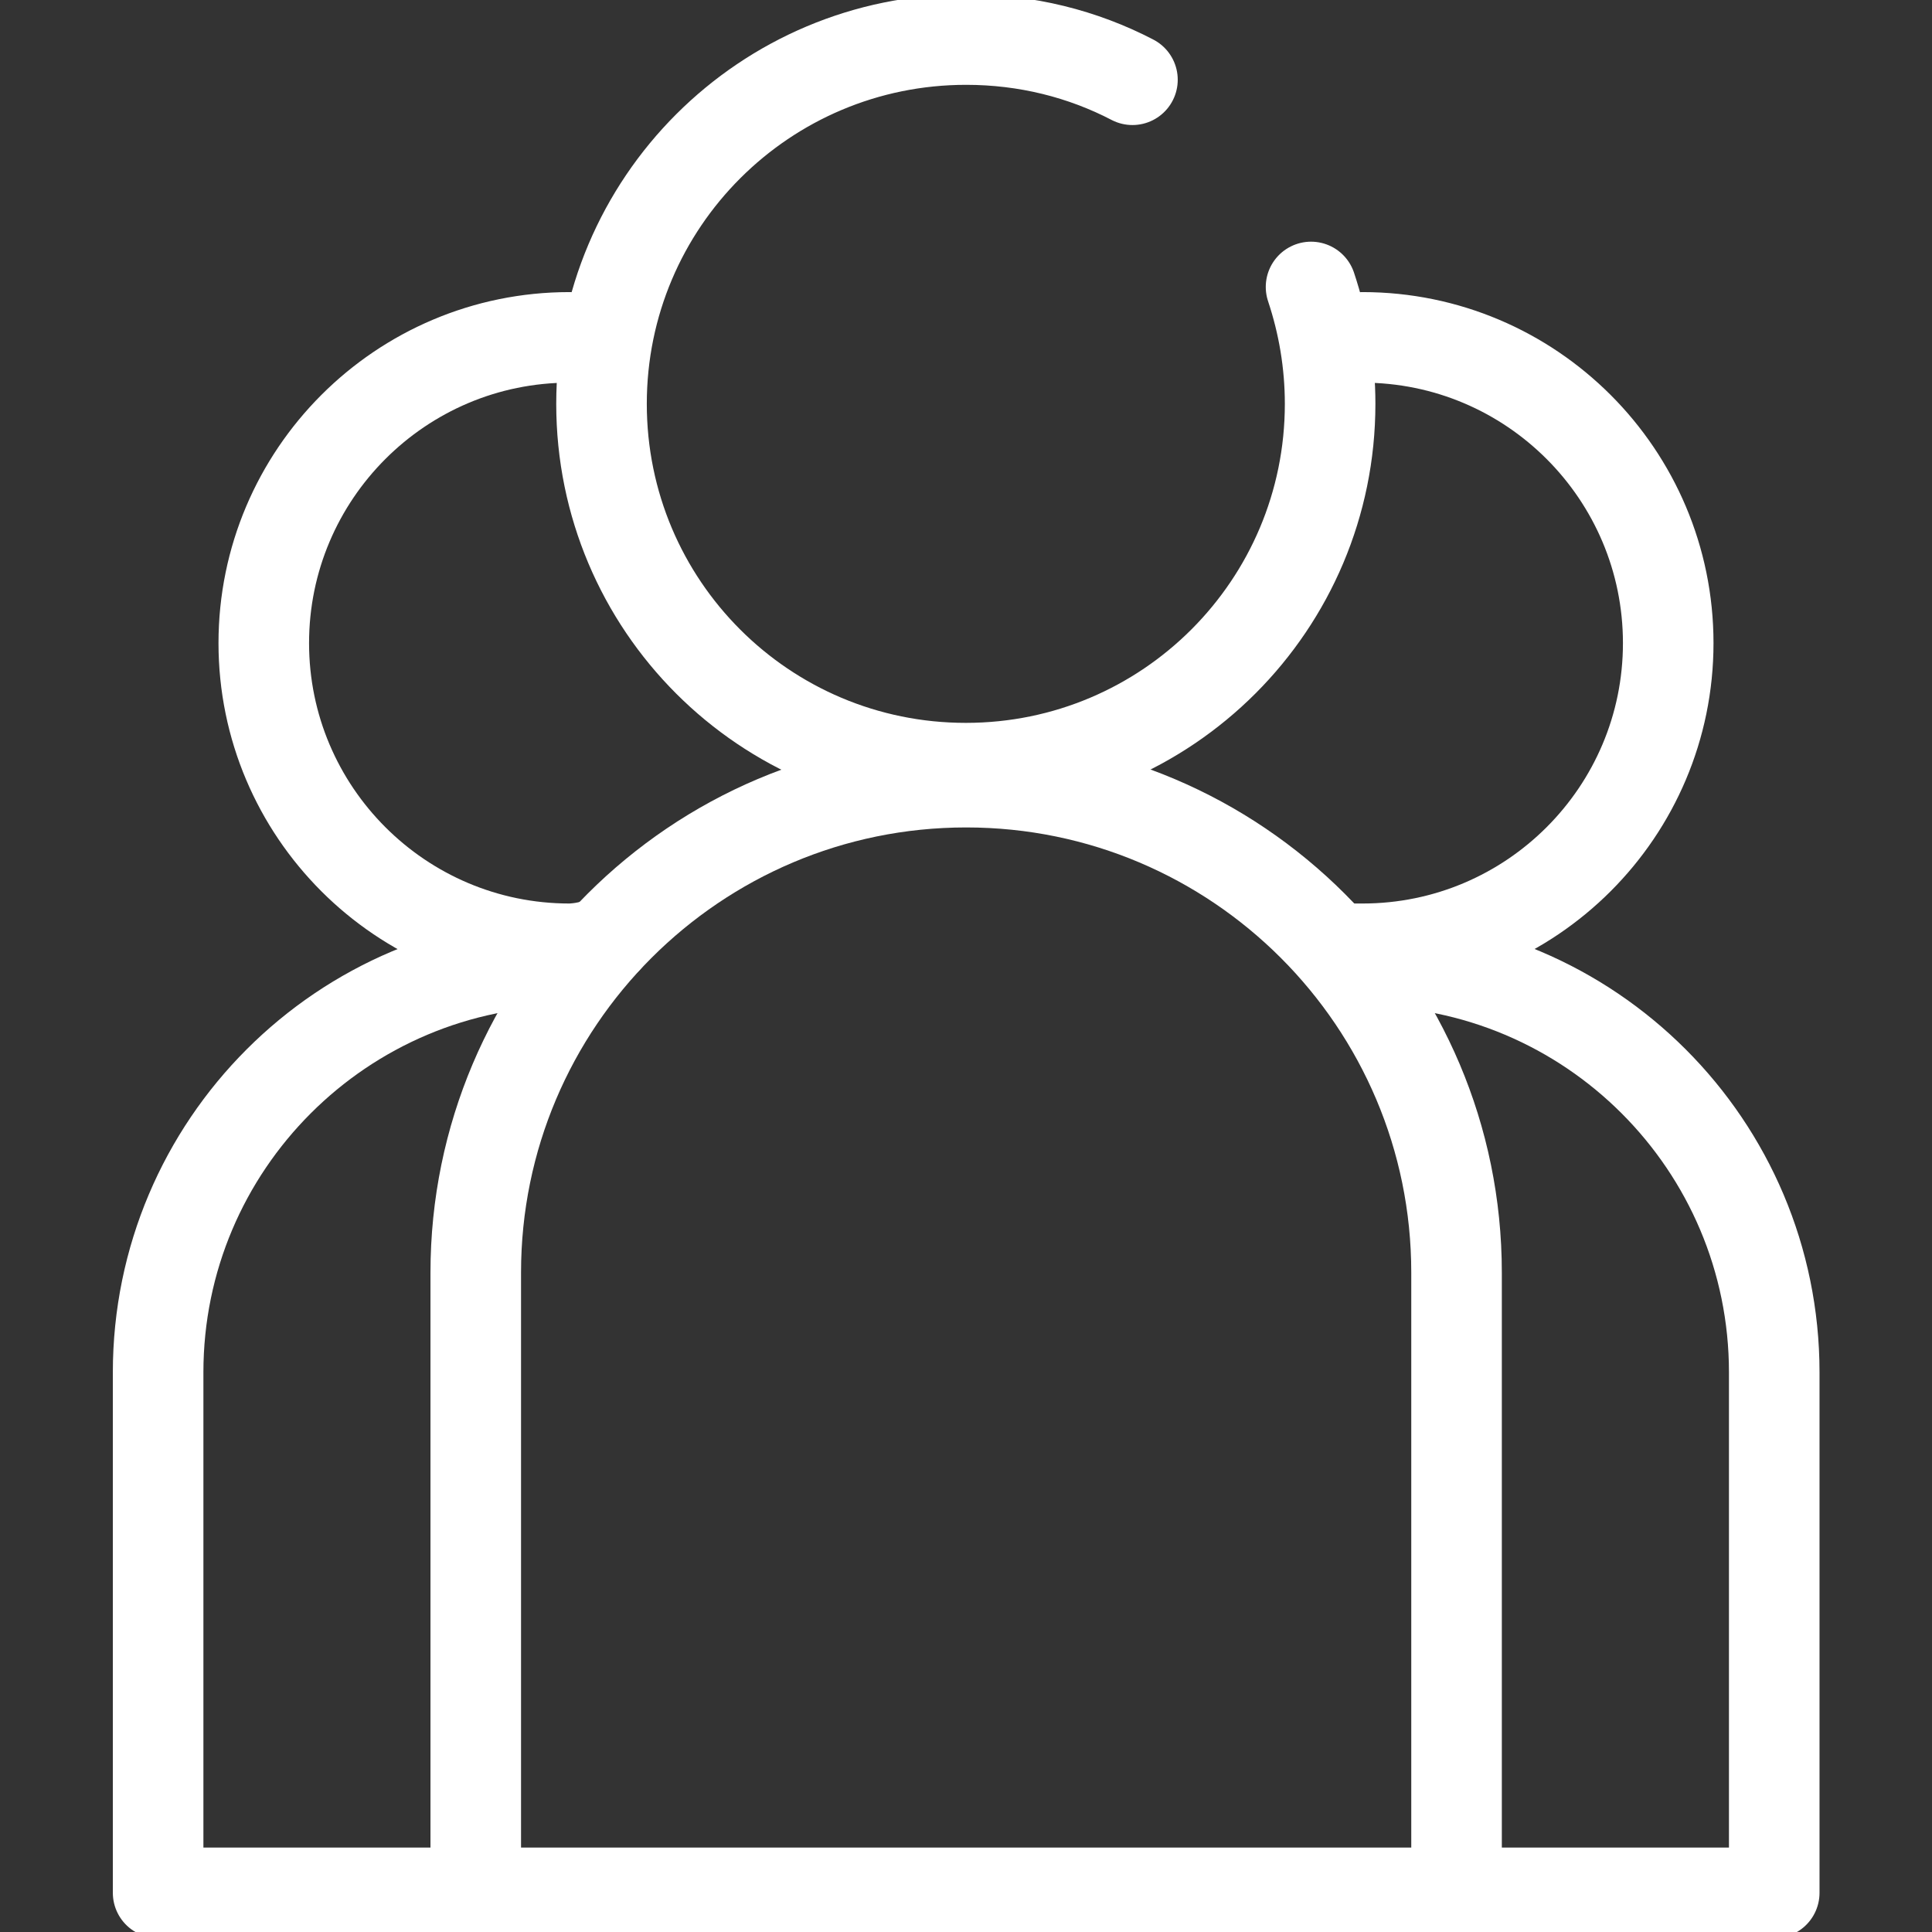
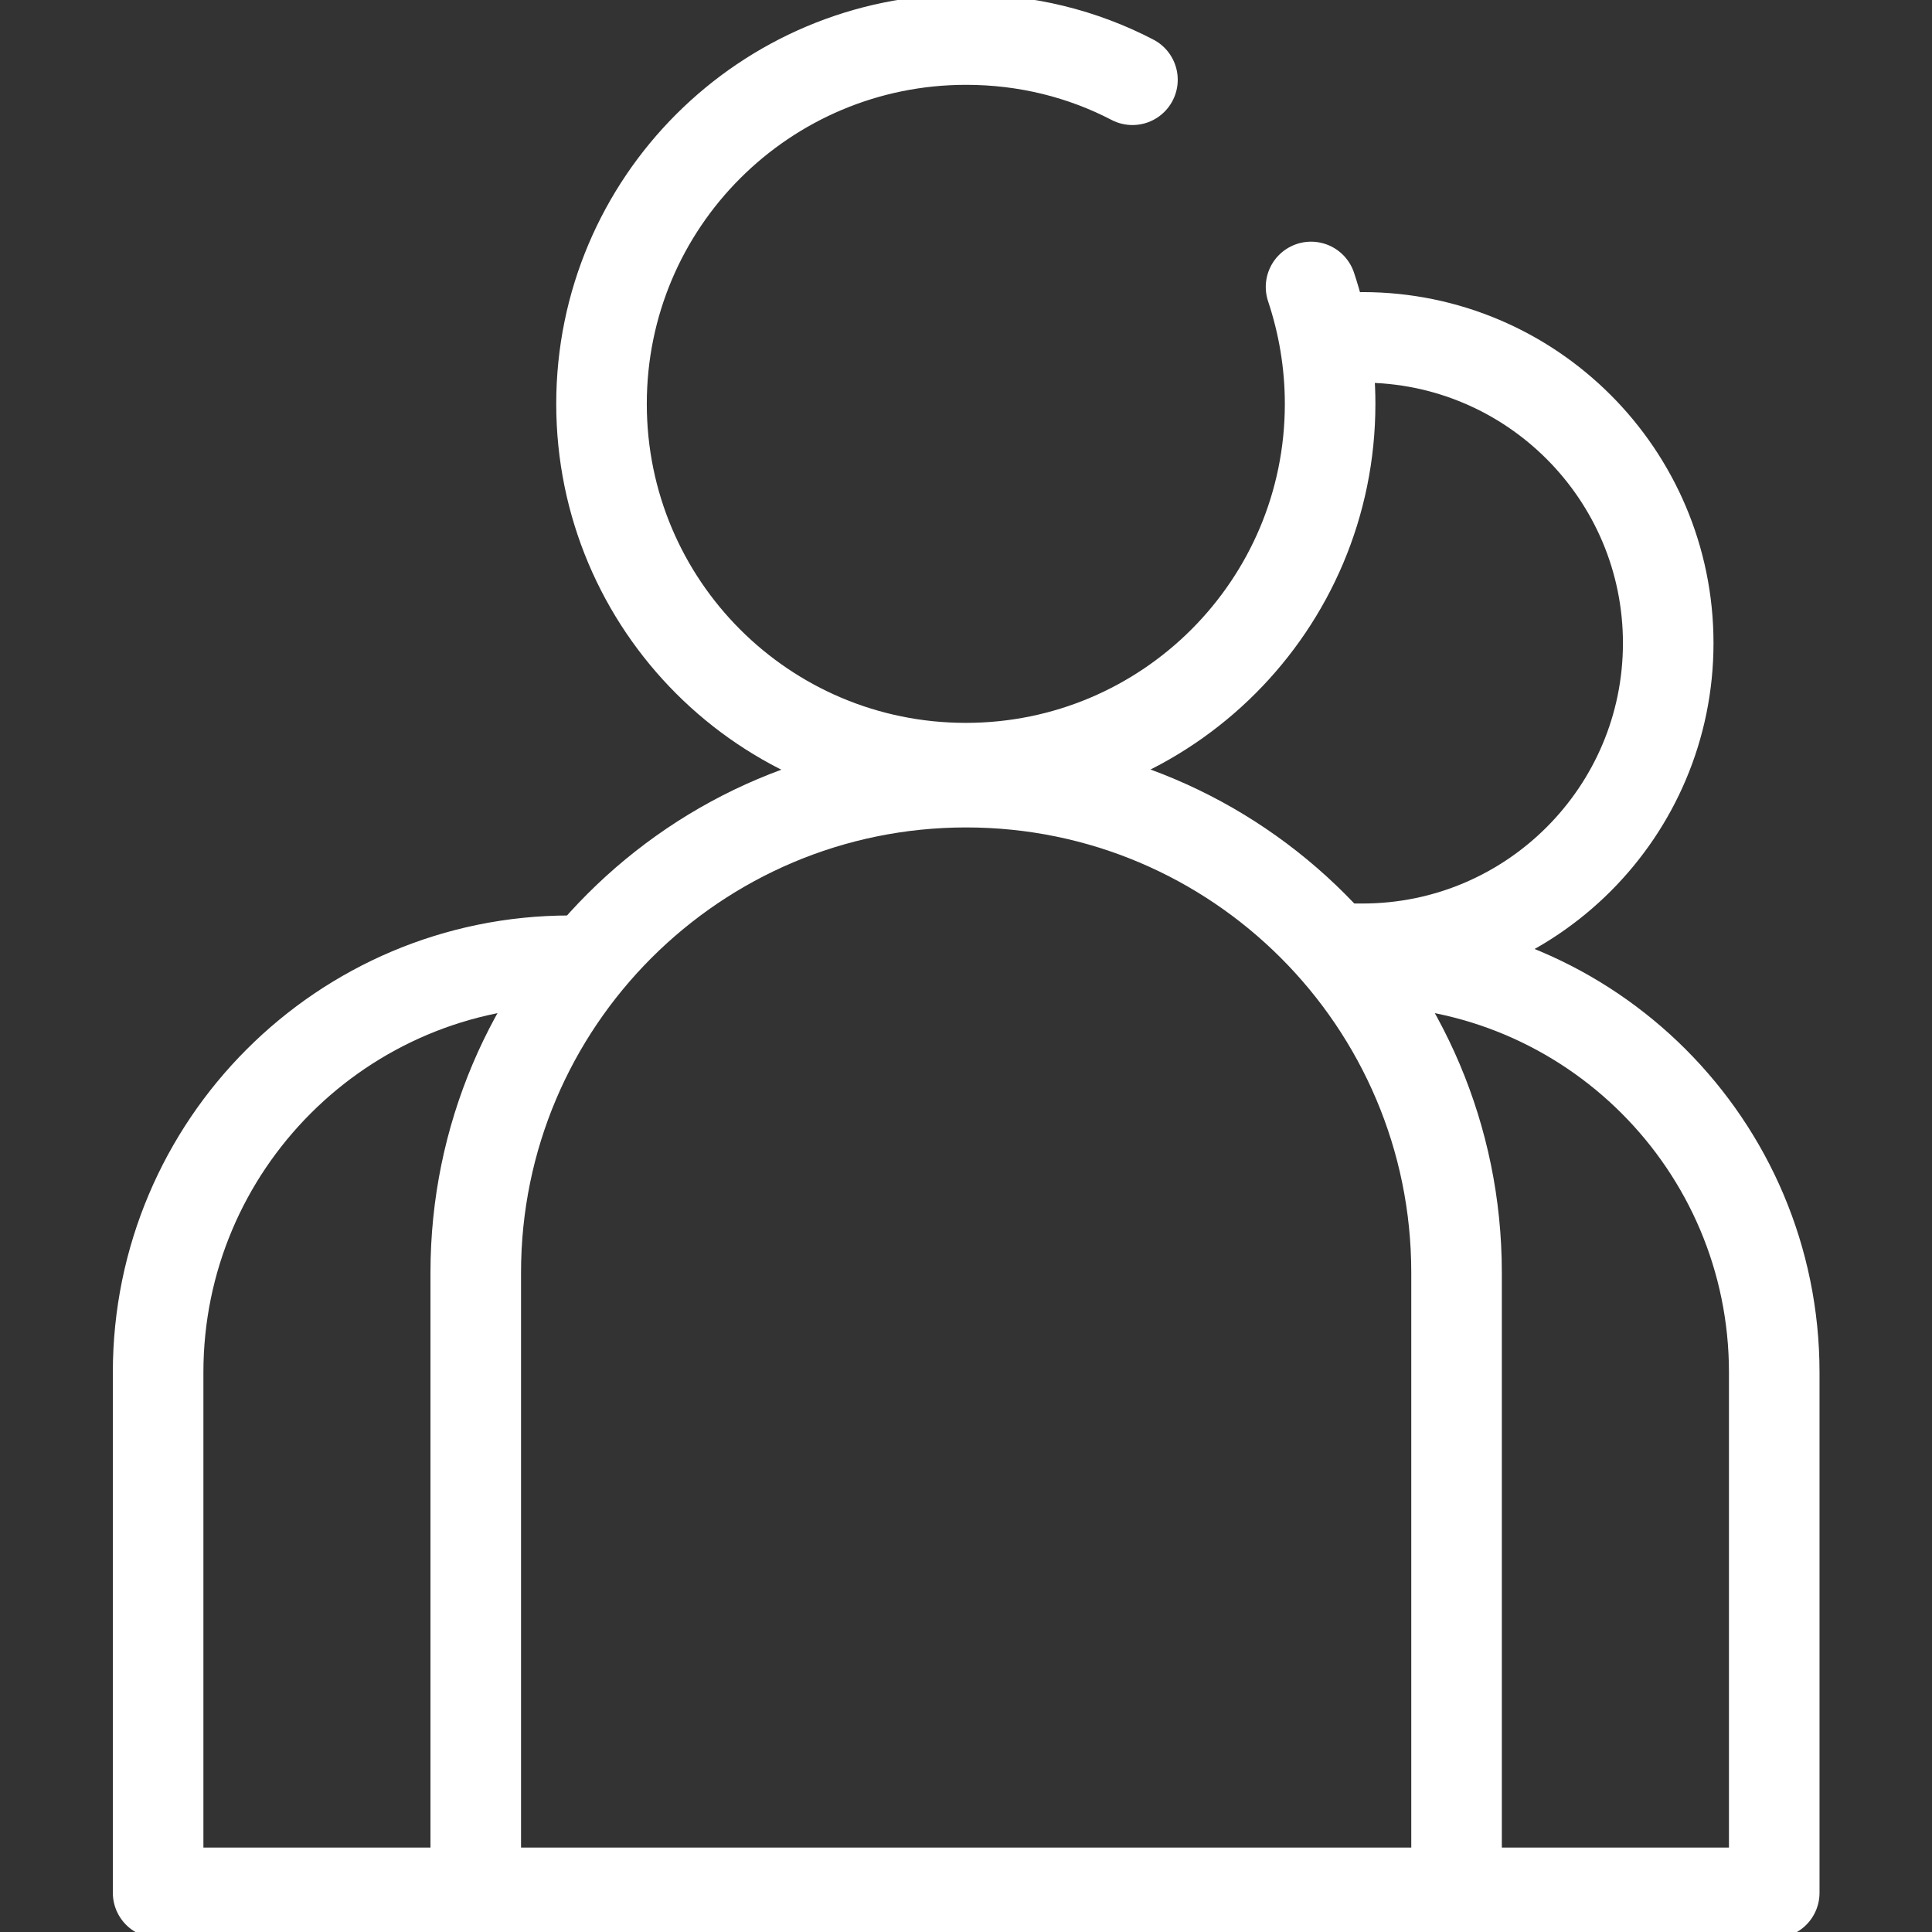
<svg xmlns="http://www.w3.org/2000/svg" width="32" height="32" viewBox="0 0 32 32" fill="none">
  <rect x="0" y="0" width="32" height="32" fill="#333333" stroke="none" />
  <g clip-path="url(#clip0_1261_5454)">
    <path d="M22.568 5.588C25.362 5.588 27.631 7.858 27.631 10.652C27.631 13.446 25.362 15.715 22.568 15.715H22.269" stroke="white" stroke-width="1.5" stroke-linecap="round" stroke-linejoin="round" />
    <path d="M22.568 15.913C26.333 15.913 29.387 18.966 29.387 22.731V31.351H23.561" stroke="white" stroke-width="1.5" stroke-linecap="round" stroke-linejoin="round" />
-     <path d="M9.432 5.588C6.638 5.588 4.369 7.858 4.369 10.652C4.369 13.446 6.638 15.715 9.432 15.715C9.432 15.715 9.811 15.715 10.048 15.551" stroke="white" stroke-width="1.5" stroke-linecap="round" stroke-linejoin="round" />
    <path d="M7.829 31.351H2.619V22.731C2.619 18.966 5.673 15.913 9.438 15.913" stroke="white" stroke-width="1.5" stroke-linecap="round" stroke-linejoin="round" />
    <path d="M21.715 4.753C21.918 5.362 22.031 6.012 22.031 6.689C22.031 10.019 19.333 12.723 15.997 12.723C12.661 12.723 9.963 10.025 9.963 6.689C9.963 3.353 12.667 0.655 16.003 0.655C16.996 0.655 17.933 0.892 18.757 1.321" stroke="white" stroke-width="1.5" stroke-linecap="round" stroke-linejoin="round" />
    <path d="M16.003 12.955C20.485 12.955 24.125 16.595 24.125 21.077V31.351H7.88V21.077C7.88 16.595 11.521 12.955 16.003 12.955Z" stroke="white" stroke-width="1.5" stroke-linecap="round" stroke-linejoin="round" />
  </g>
  <defs>
    <clipPath id="clip0_1261_5454">
      <rect width="32" height="32" fill="white" />
    </clipPath>
  </defs>
</svg>